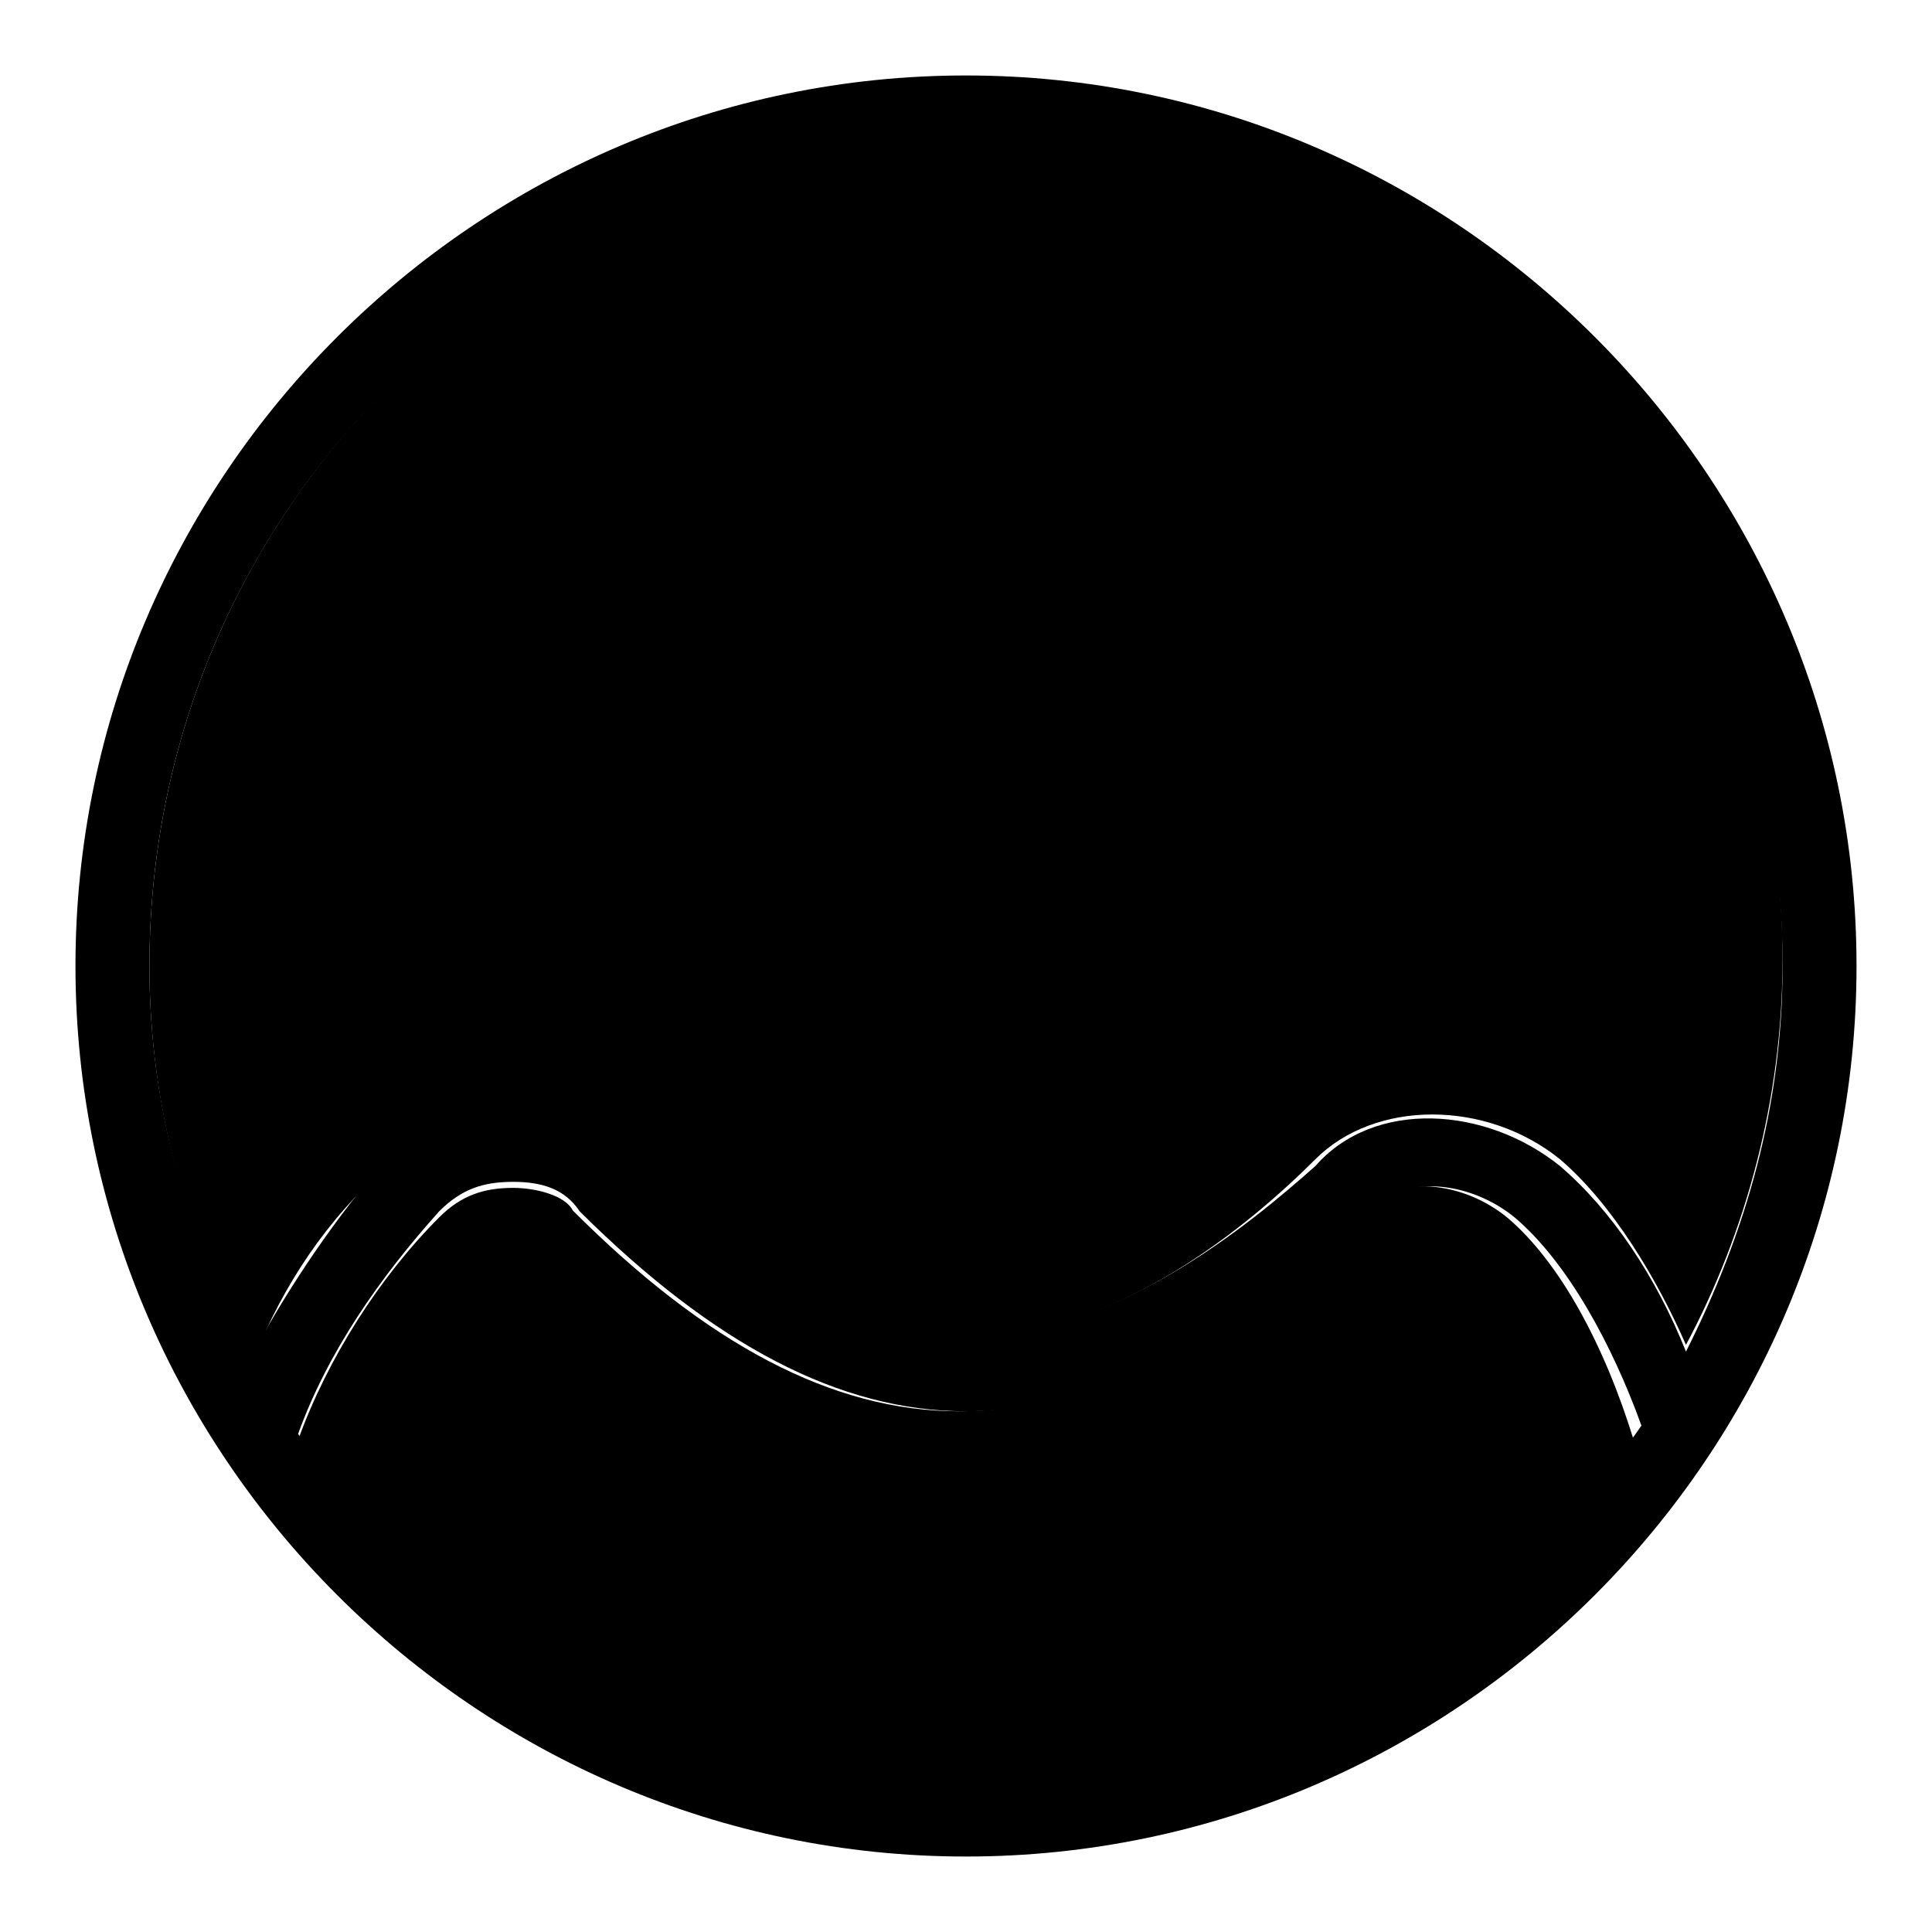
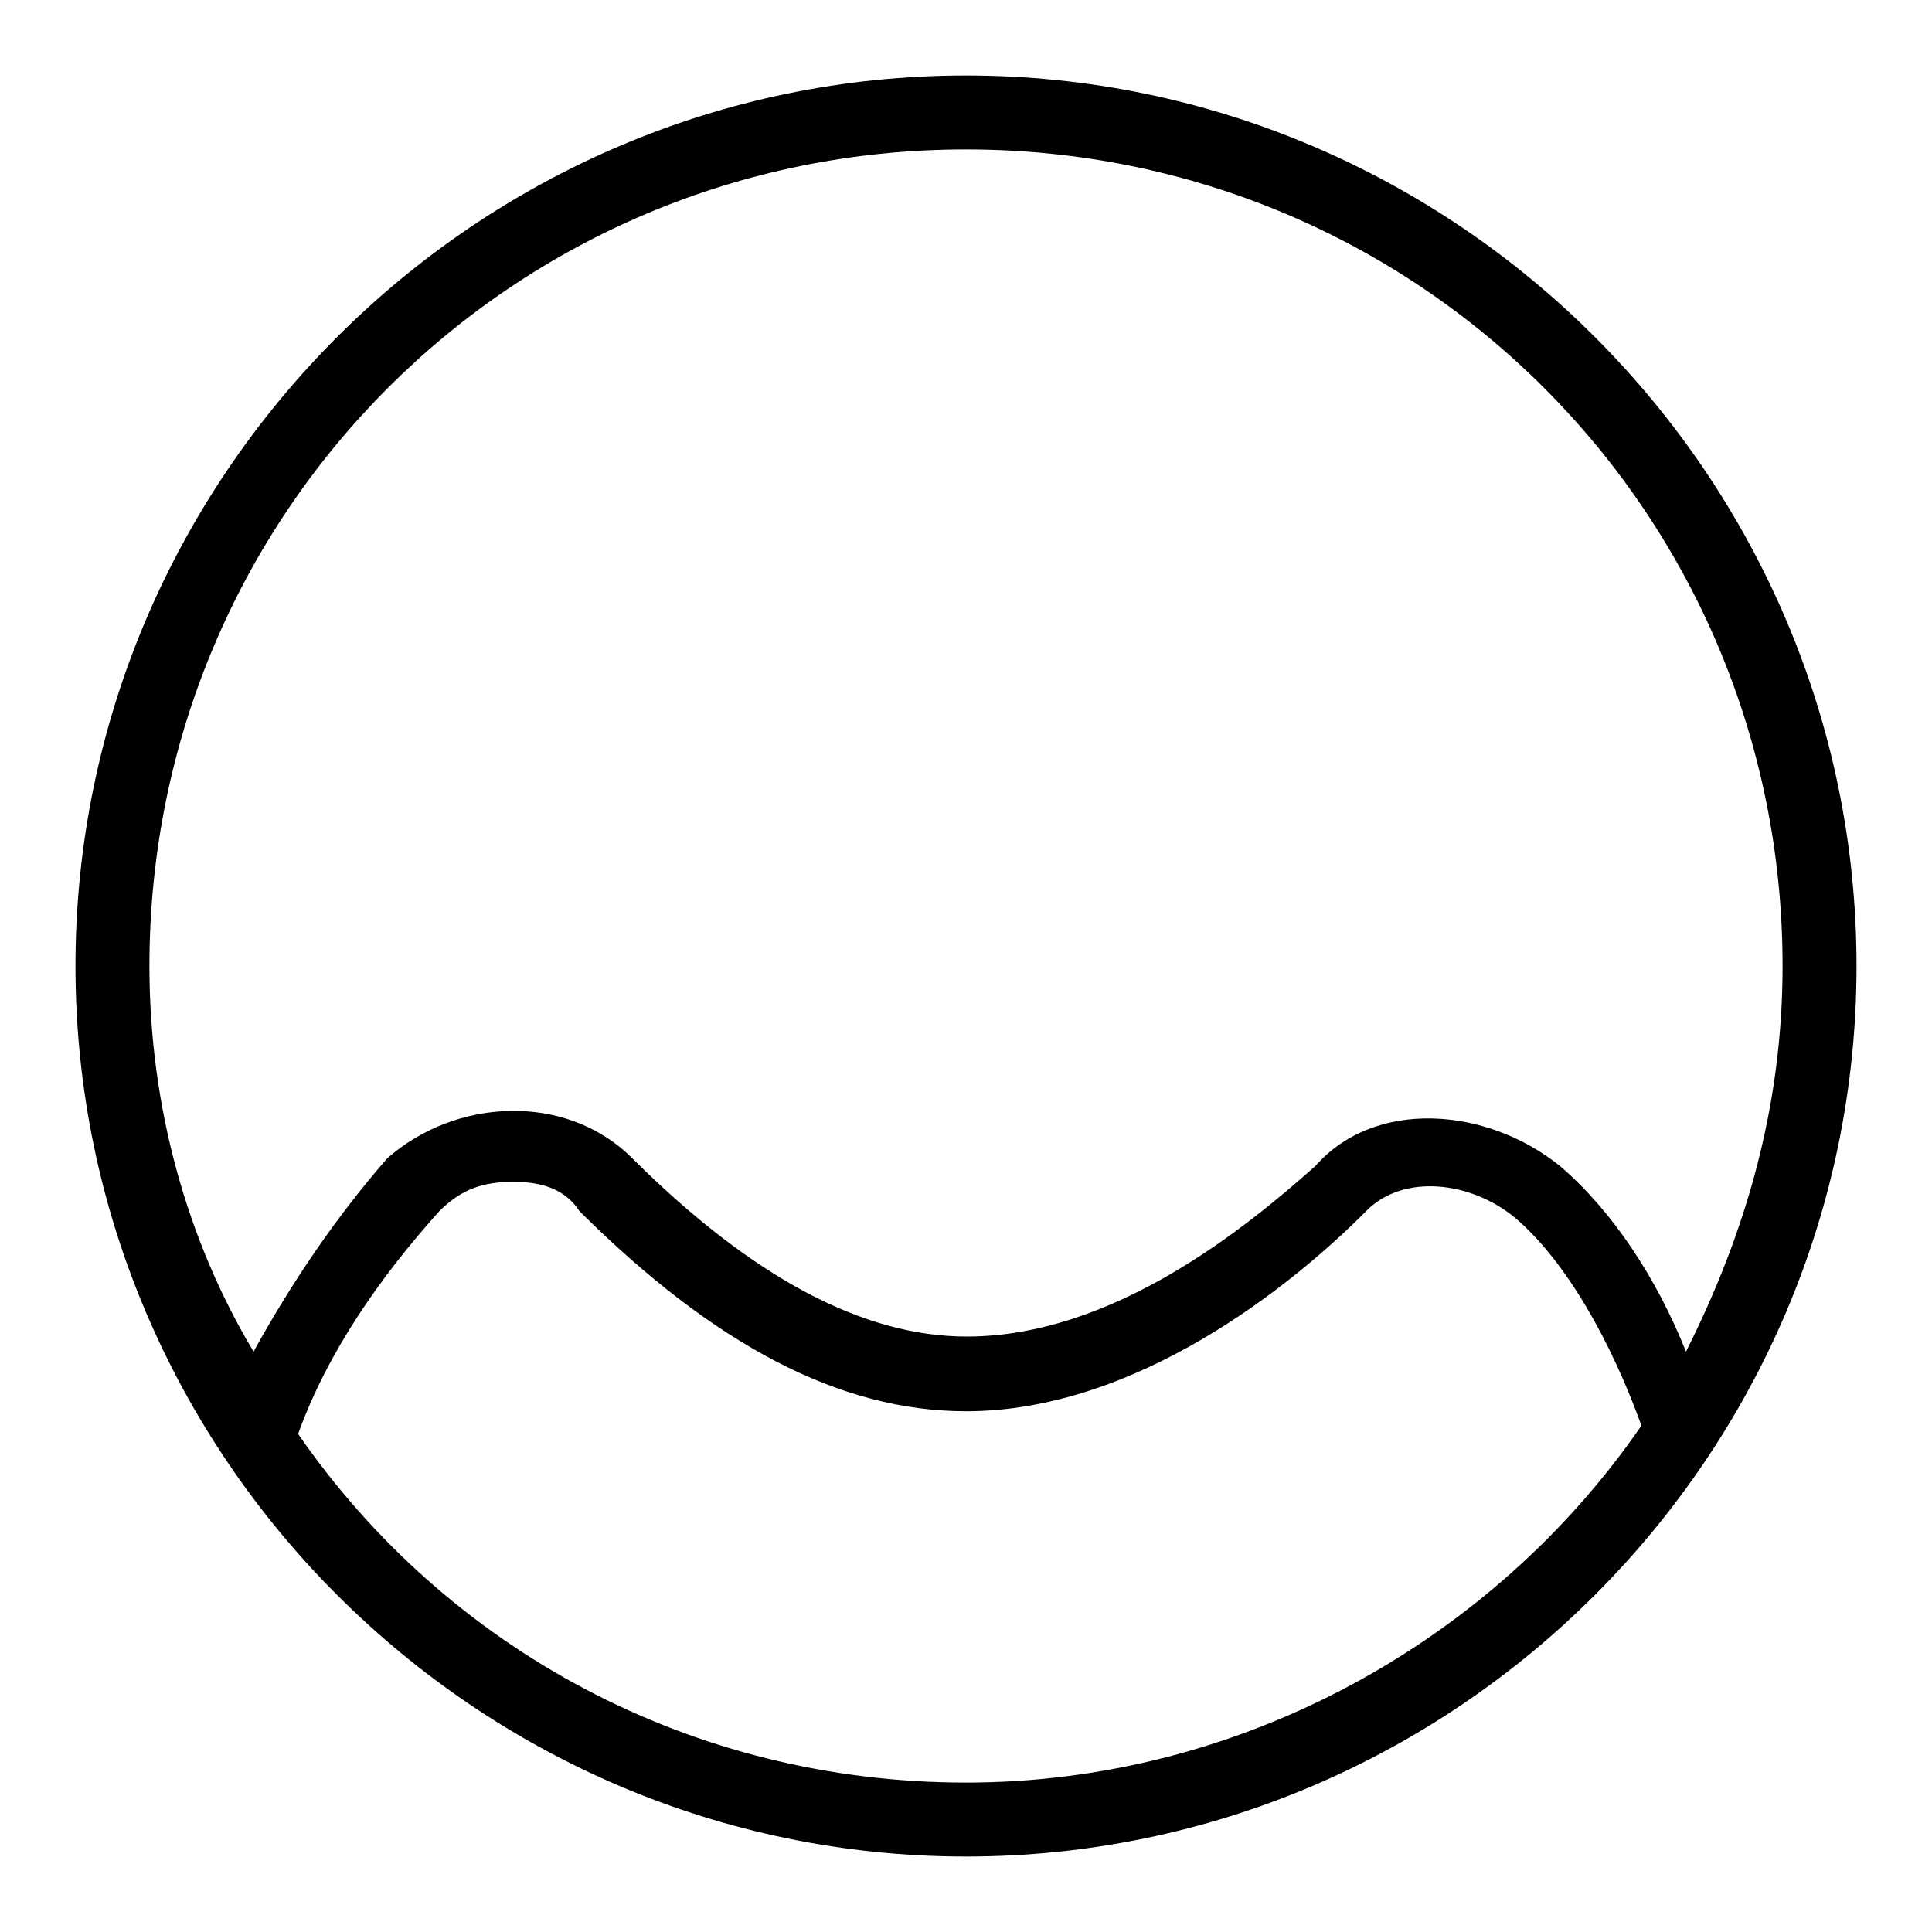
<svg xmlns="http://www.w3.org/2000/svg" version="1.1" x="0px" y="0px" viewBox="0 0 256 256" enable-background="new 0 0 256 256" xml:space="preserve">
  <g>
    <g>
-       <path fill="#000000" d="M128,59.2c-27.5,0-49.2,21.6-49.2,49.2c0,27.5,21.6,49.2,49.2,49.2c27.5,0,49.2-21.6,49.2-49.2C177.2,80.8,155.5,59.2,128,59.2z M128,147.7c-21.6,0-39.3-17.7-39.3-39.3C88.7,86.7,106.4,69,128,69c21.6,0,39.3,17.7,39.3,39.3S149.6,147.7,128,147.7z" />
-       <path fill="#000000" d="M199.8,161.4c-5.9-4.9-14.8-5.9-19.7-1c-9.8,9.8-29.5,26.6-53.1,26.6c-16.7,0-33.4-8.9-51.1-26.6c-1-2-4.9-3-7.9-3c-3.9,0-6.9,1-9.8,3.9c-7.9,7.9-14.8,18.7-18.7,29.5c19.7,27.6,52.1,46.3,88.5,46.3c36.4,0,69.8-18.7,88.5-46.2C212.6,178.2,206.7,167.3,199.8,161.4z" />
-       <path fill="#000000" d="M51.3,154.6c8.9-8.9,24.6-8.9,32.5,0c15.7,14.8,30.5,22.6,44.3,22.6c19.7,0,37.4-14.8,46.2-23.6c7.9-7.9,22.6-7.9,32.4,0c6.9,5.9,12.8,15.7,16.7,24.6c7.9-14.8,12.8-32.5,12.8-51.1C236.2,67,188,18.9,128,18.9C68,19.8,19.8,68,19.8,128c0,18.7,4.9,36.4,13.8,52.1C37.5,170.3,43.4,161.4,51.3,154.6z" />
      <path fill="#000000" d="M128,10C63.1,10,10,63.1,10,128s53.1,118,118,118s118-53.1,118-118S192.9,10,128,10z M128,19.8c60,0,108.2,48.2,108.2,108.2c0,18.7-4.9,35.4-12.8,51.1c-3.9-9.8-9.8-18.7-16.7-24.6c-9.8-7.9-24.6-8.9-32.4,0c-8.9,7.9-26.6,22.6-46.2,22.6c-13.8,0-28.5-7.9-44.3-23.6c-8.9-8.9-23.6-7.9-32.5,0c-6.9,7.9-12.8,16.7-17.7,25.6c-8.8-14.7-13.8-32.4-13.8-51.1C19.8,68,68,19.8,128,19.8z M128,236.2c-36.4,0-68.8-17.7-88.5-46.2c3.9-10.8,10.8-20.7,18.7-29.5c3-3,5.9-3.9,9.8-3.9s6.9,1,8.8,3.9C94.6,178.2,111.3,187,128,187c22.6,0,43.3-16.7,53.1-26.6c4.9-4.9,13.8-3.9,19.7,1c6.9,5.9,12.8,16.7,16.7,27.5C197.8,217.5,164.4,236.2,128,236.2z" />
    </g>
  </g>
</svg>